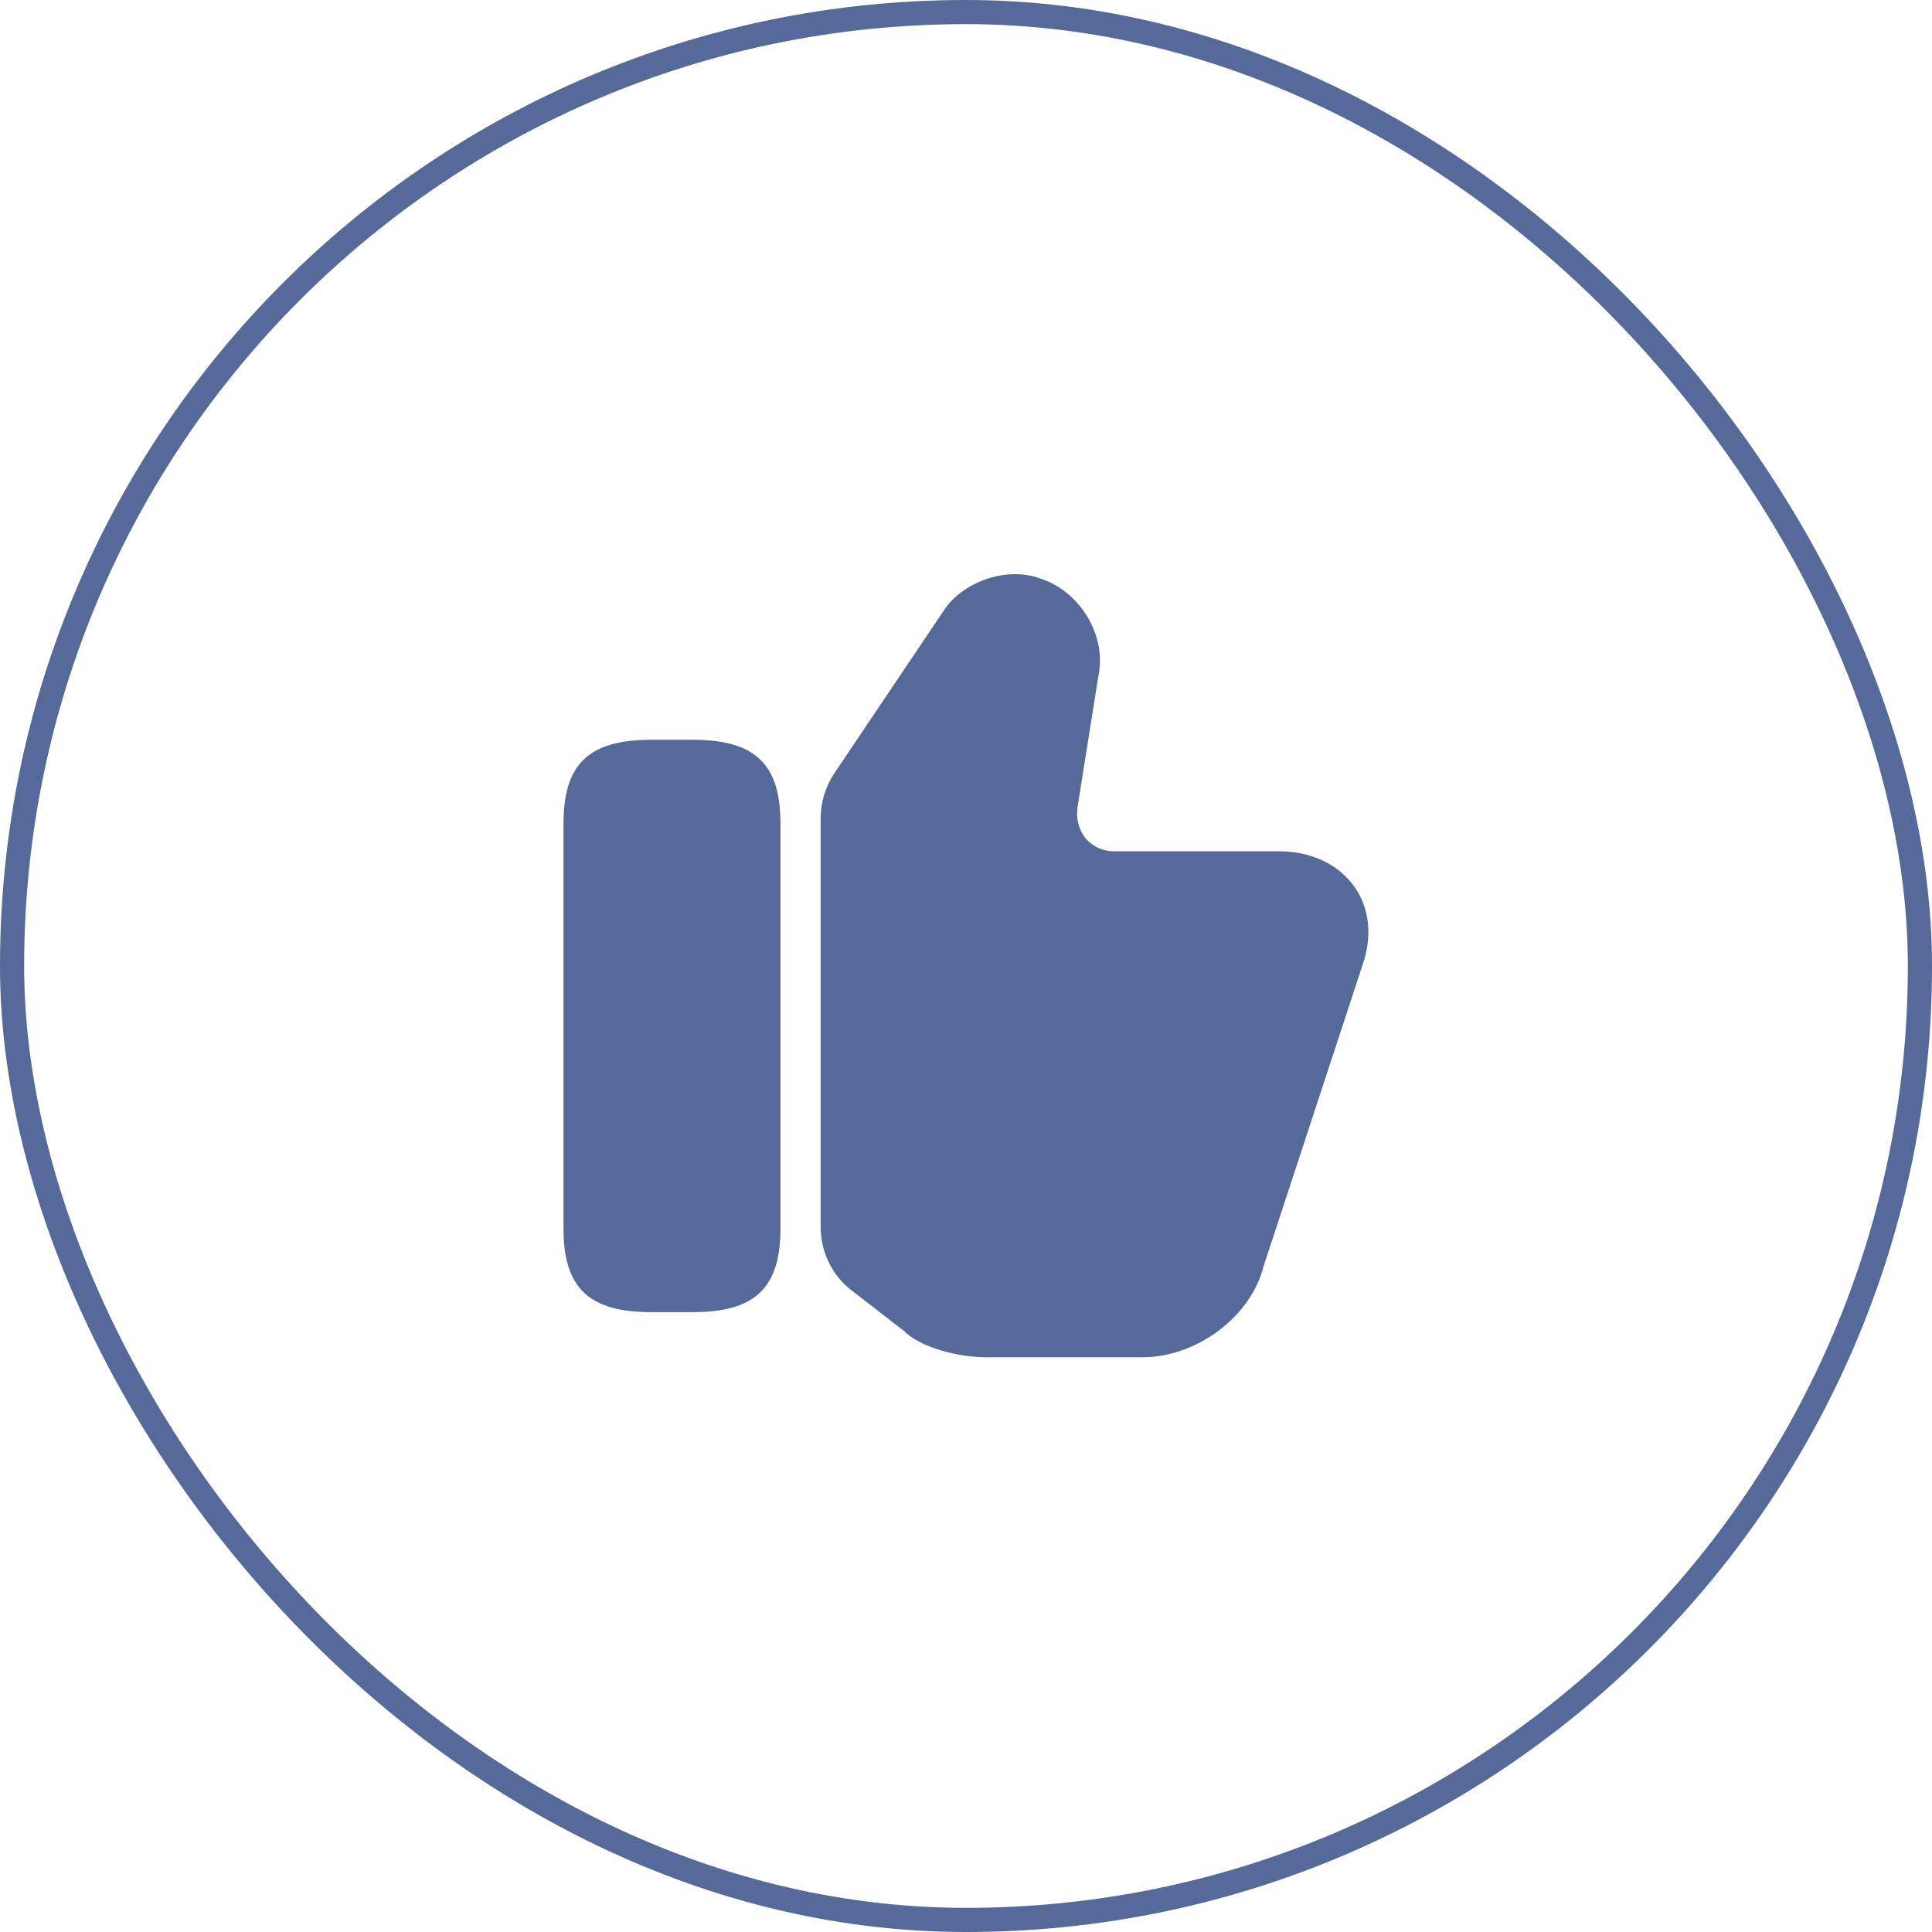
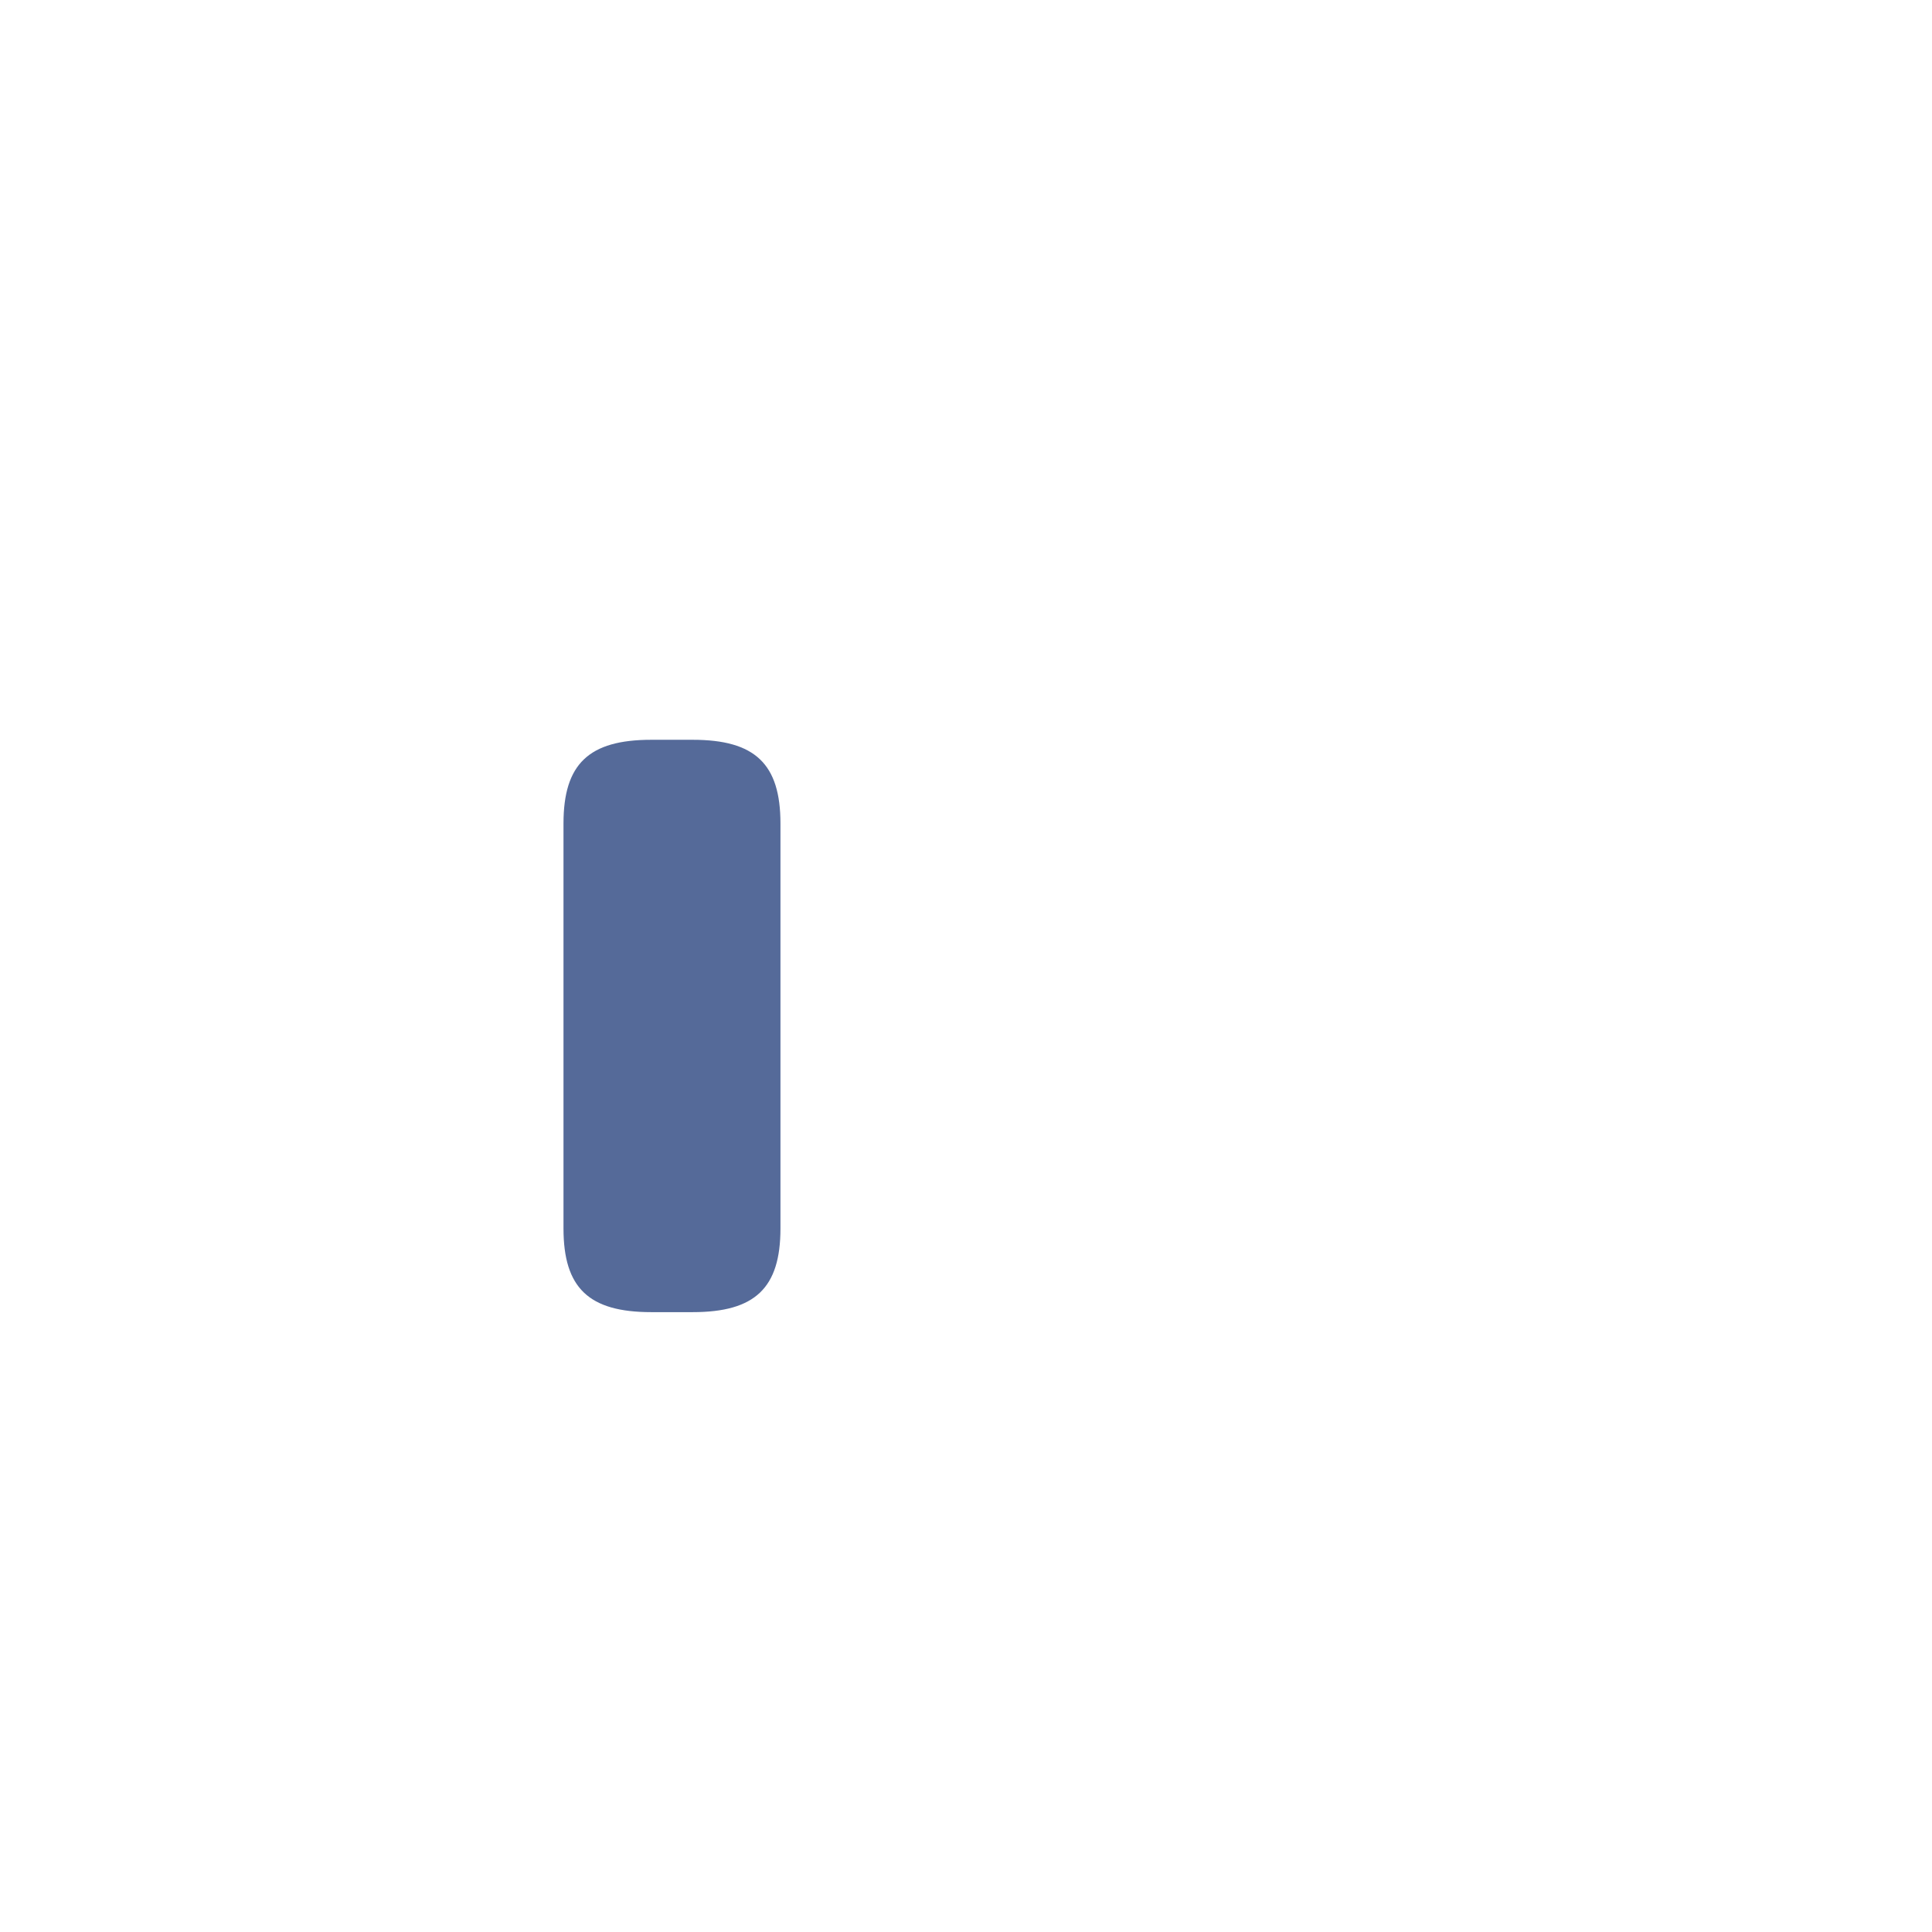
<svg xmlns="http://www.w3.org/2000/svg" width="80" height="80" viewBox="0 0 80 80" fill="none">
-   <rect x="0.5" y="0.5" width="79" height="79" rx="39.5" stroke="#556A99" />
-   <path d="M33.983 50.817V33.883C33.983 33.217 34.183 32.567 34.55 32.017L39.1 25.25C39.817 24.167 41.6 23.4 43.117 23.967C44.75 24.517 45.833 26.35 45.483 27.983L44.617 33.433C44.55 33.933 44.683 34.383 44.967 34.733C45.25 35.05 45.667 35.25 46.117 35.25H52.967C54.283 35.25 55.417 35.783 56.083 36.717C56.717 37.617 56.833 38.783 56.417 39.967L52.317 52.45C51.8 54.517 49.55 56.2 47.317 56.2H40.817C39.7 56.2 38.133 55.817 37.417 55.1L35.283 53.45C34.467 52.833 33.983 51.85 33.983 50.817Z" fill="#556A99" />
  <path d="M28.683 30.633H26.967C24.383 30.633 23.333 31.633 23.333 34.1V50.867C23.333 53.333 24.383 54.333 26.967 54.333H28.683C31.267 54.333 32.317 53.333 32.317 50.867V34.1C32.317 31.633 31.267 30.633 28.683 30.633Z" fill="#556A99" />
</svg>